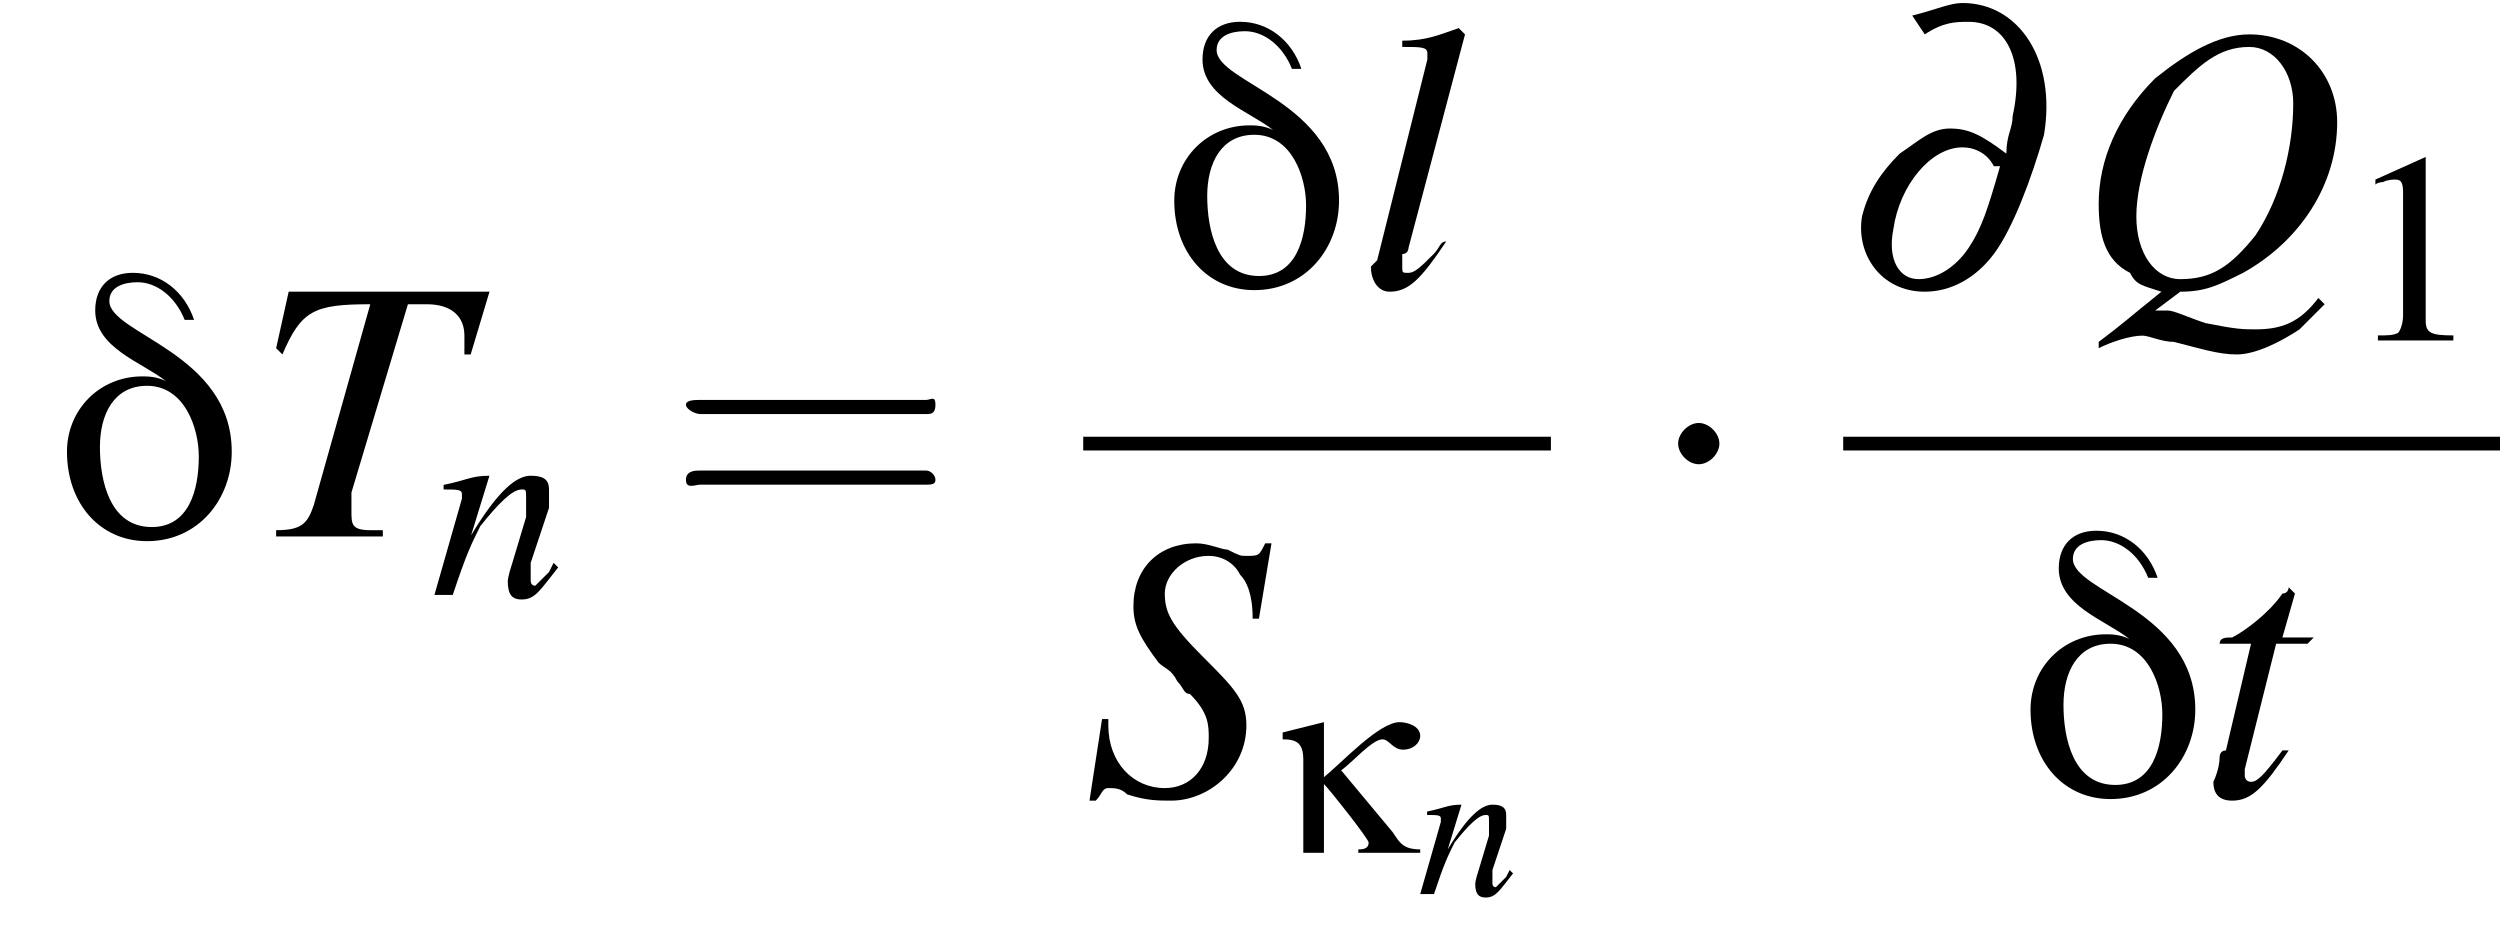
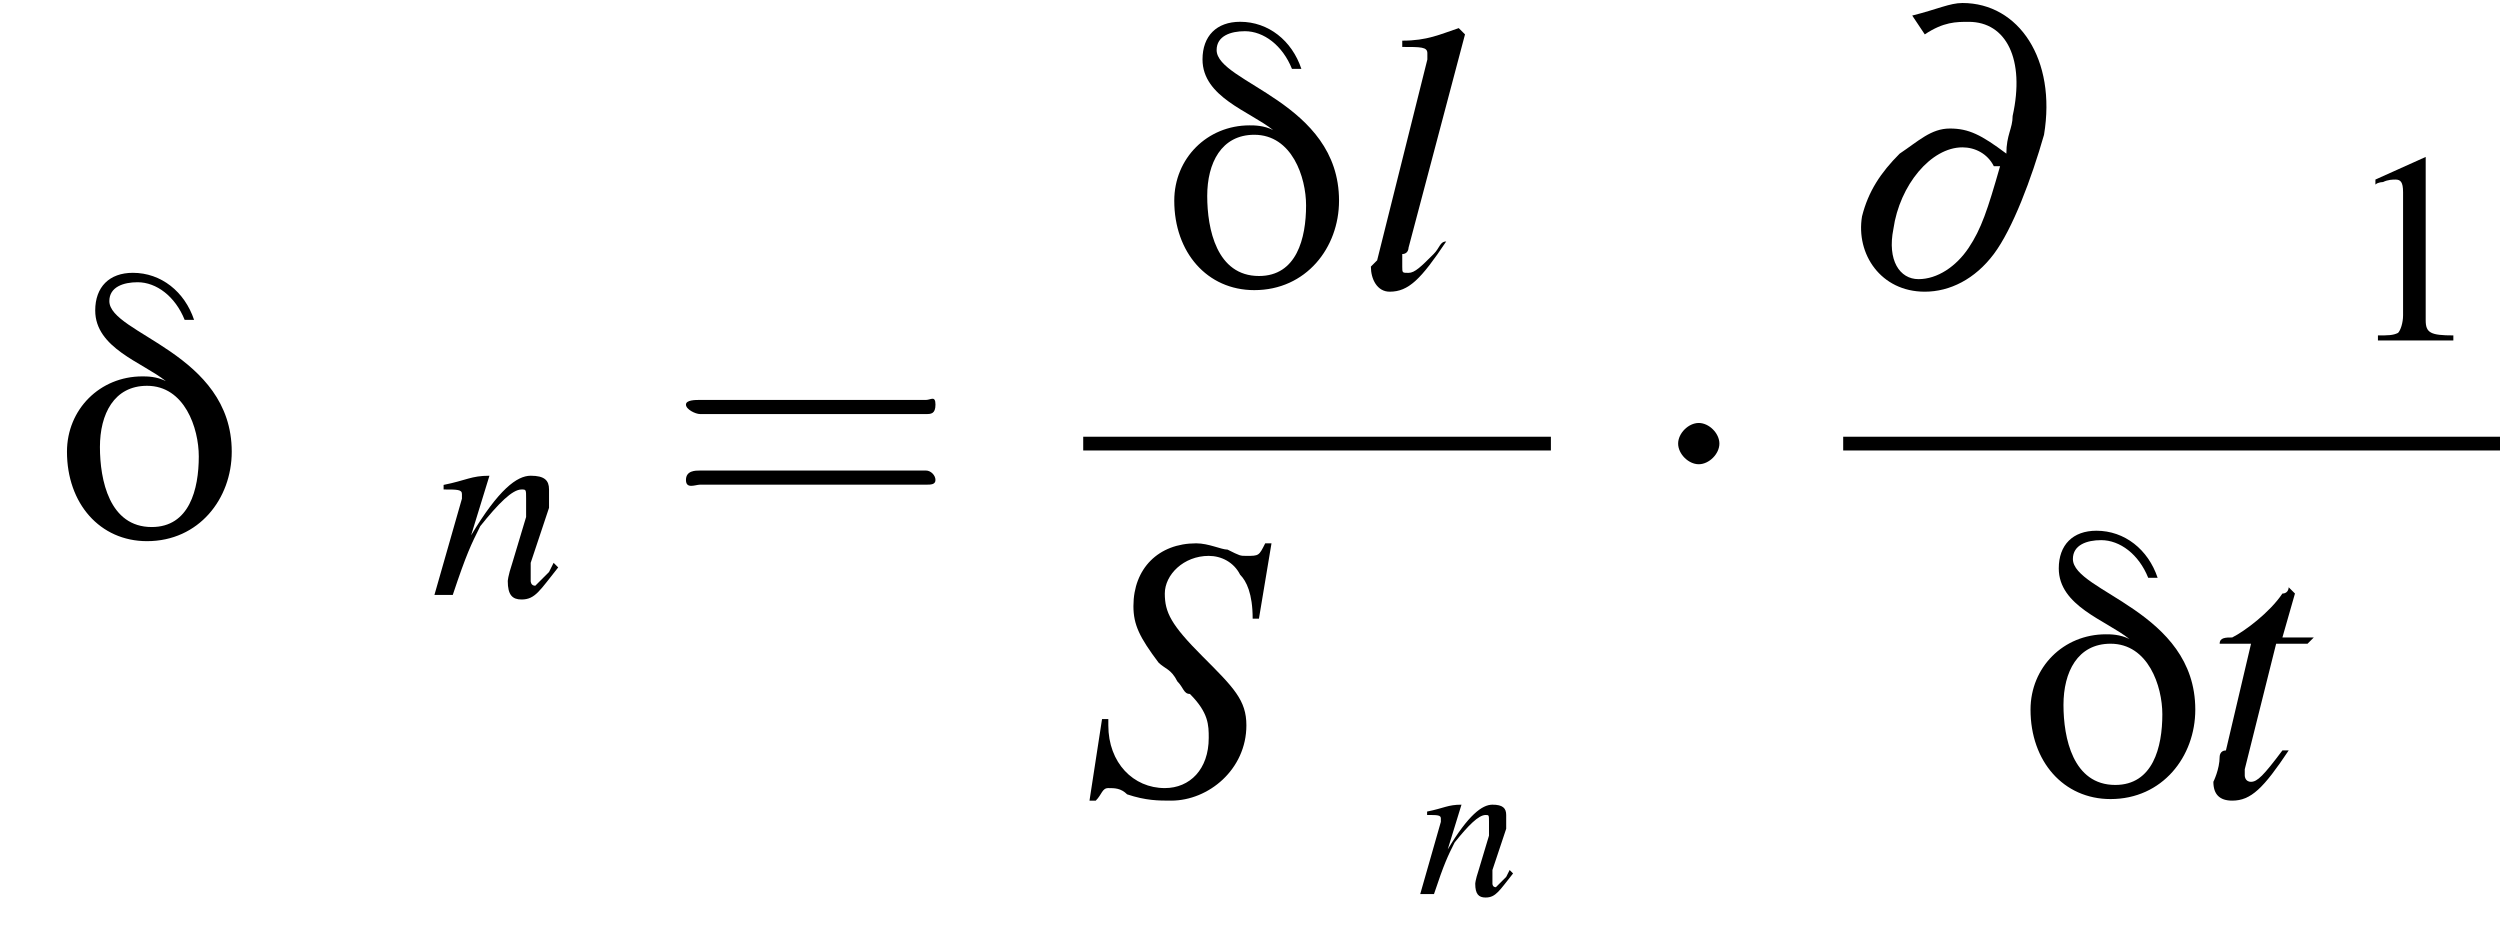
<svg xmlns="http://www.w3.org/2000/svg" xmlns:xlink="http://www.w3.org/1999/xlink" height="26.9pt" version="1.1" viewBox="199.7 69.6 72.7 26.9" width="72.7pt">
  <defs>
    <path d="M3.9 -1.8C3.9 -3.9 1.3 -4.3 1.3 -5C1.3 -5.3 1.6 -5.4 1.9 -5.4C2.3 -5.4 2.7 -5.1 2.9 -4.6H3.1C2.9 -5.2 2.4 -5.6 1.8 -5.6C1.3 -5.6 1 -5.3 1 -4.8C1 -4 2 -3.7 2.5 -3.3L2.5 -3.3C2.3 -3.4 2.1 -3.4 2 -3.4C1.1 -3.4 0.4 -2.7 0.4 -1.8C0.4 -0.7 1.1 0.1 2.1 0.1C3.2 0.1 3.9 -0.8 3.9 -1.8ZM3.2 -1.7C3.2 -1 3 -0.2 2.2 -0.2C1.3 -0.2 1.1 -1.2 1.1 -1.9C1.1 -2.6 1.4 -3.2 2.1 -3.2C2.9 -3.2 3.2 -2.3 3.2 -1.7Z" id="g0-14" />
-     <path d="M4.3 0V-0.1C3.8 -0.1 3.7 -0.3 3.5 -0.6L2 -2.4C2.3 -2.6 2.9 -3.3 3.2 -3.3C3.4 -3.3 3.5 -3 3.8 -3C4.1 -3 4.3 -3.2 4.3 -3.4C4.3 -3.7 3.9 -3.8 3.7 -3.8C3.1 -3.8 2 -2.6 1.5 -2.2V-3.8C1.1 -3.7 0.7 -3.6 0.3 -3.5V-3.3C0.7 -3.3 0.9 -3.2 0.9 -2.7V0H1.5V-2C1.7 -1.8 2.8 -0.4 2.8 -0.3C2.8 -0.1 2.6 -0.1 2.5 -0.1V0H4.3Z" id="g0-20" />
    <path d="M3.2 -7.3L1.2 -6.4V-6.2C1.3 -6.3 1.5 -6.3 1.5 -6.3C1.7 -6.4 1.9 -6.4 2 -6.4C2.2 -6.4 2.3 -6.3 2.3 -5.9V-1C2.3 -0.7 2.2 -0.4 2.1 -0.3C1.9 -0.2 1.7 -0.2 1.3 -0.2V0H4.3V-0.2C3.4 -0.2 3.2 -0.3 3.2 -0.8V-7.3L3.2 -7.3Z" id="g5-49" />
    <use id="g1-14" transform="scale(1.369)" xlink:href="#g0-14" />
    <use id="g21-49" transform="scale(0.731)" xlink:href="#g5-49" />
-     <path d="M1.7 0.1C2.1 0.1 2.3 0 2.7 -0.2C3.6 -0.7 4.2 -1.6 4.2 -2.6C4.2 -3.4 3.6 -4 2.8 -4C2.3 -4 1.8 -3.7 1.3 -3.3C0.7 -2.7 0.4 -2 0.4 -1.3C0.4 -0.8 0.5 -0.4 0.9 -0.2C1 0 1.1 0 1.4 0.1C0.9 0.5 0.8 0.6 0.4 0.9L0.4 1C0.6 0.9 0.9 0.8 1.1 0.8C1.2 0.8 1.4 0.9 1.6 0.9C2 1 2.3 1.1 2.6 1.1C2.9 1.1 3.3 0.9 3.6 0.7C3.7 0.6 3.8 0.5 4 0.3L3.9 0.2C3.6 0.6 3.3 0.7 2.9 0.7C2.7 0.7 2.6 0.7 2.1 0.6C1.8 0.5 1.6 0.4 1.5 0.4C1.5 0.4 1.5 0.4 1.5 0.4H1.3L1.7 0.1ZM2.8 -3.8C3.2 -3.8 3.5 -3.4 3.5 -2.9C3.5 -2.2 3.3 -1.4 2.9 -0.8C2.5 -0.3 2.2 -0.1 1.7 -0.1C1.3 -0.1 1 -0.5 1 -1.1C1 -1.7 1.3 -2.5 1.6 -3.1C2 -3.5 2.3 -3.8 2.8 -3.8Z" id="g10-81" />
    <path d="M2.8 -2.8L3 -4H2.9C2.8 -3.8 2.8 -3.8 2.6 -3.8C2.5 -3.8 2.5 -3.8 2.3 -3.9C2.2 -3.9 2 -4 1.8 -4C1.2 -4 0.8 -3.6 0.8 -3C0.8 -2.7 0.9 -2.5 1.2 -2.1C1.3 -2 1.4 -2 1.5 -1.8C1.6 -1.7 1.6 -1.6 1.7 -1.6C2 -1.3 2 -1.1 2 -0.9C2 -0.4 1.7 -0.1 1.3 -0.1C0.8 -0.1 0.4 -0.5 0.4 -1.1C0.4 -1.1 0.4 -1.2 0.4 -1.2L0.3 -1.2L0.1 0.1H0.2C0.3 0 0.3 -0.1 0.4 -0.1C0.5 -0.1 0.6 -0.1 0.7 0C1 0.1 1.2 0.1 1.4 0.1C2 0.1 2.6 -0.4 2.6 -1.1C2.6 -1.5 2.4 -1.7 1.9 -2.2S1.3 -2.9 1.3 -3.2C1.3 -3.5 1.6 -3.8 2 -3.8C2.2 -3.8 2.4 -3.7 2.5 -3.5C2.6 -3.4 2.7 -3.2 2.7 -2.8L2.8 -2.8Z" id="g10-83" />
-     <path d="M3.8 -3.9H0.6L0.4 -3L0.5 -2.9C0.8 -3.6 1 -3.7 1.9 -3.7L1 -0.5C0.9 -0.2 0.8 -0.1 0.4 -0.1V0H2.1V-0.1C2 -0.1 1.9 -0.1 1.9 -0.1C1.6 -0.1 1.6 -0.2 1.6 -0.4C1.6 -0.4 1.6 -0.5 1.6 -0.7L2.5 -3.7H2.8C3.2 -3.7 3.4 -3.5 3.4 -3.2C3.4 -3.1 3.4 -3 3.4 -2.9L3.5 -2.9L3.8 -3.9Z" id="g10-84" />
    <path d="M1.4 -0.7C1.3 -0.7 1.3 -0.6 1.2 -0.5C1 -0.3 0.9 -0.2 0.8 -0.2C0.7 -0.2 0.7 -0.2 0.7 -0.3C0.7 -0.3 0.7 -0.4 0.7 -0.5C0.8 -0.5 0.8 -0.6 0.8 -0.6L1.7 -4L1.6 -4.1C1.3 -4 1.1 -3.9 0.7 -3.9V-3.8C1 -3.8 1.1 -3.8 1.1 -3.7C1.1 -3.7 1.1 -3.6 1.1 -3.6L0.3 -0.4C0.3 -0.4 0.2 -0.3 0.2 -0.3C0.2 -0.1 0.3 0.1 0.5 0.1C0.8 0.1 1 -0.1 1.4 -0.7L1.4 -0.7Z" id="g10-108" />
    <path d="M2.7 -0.7L2.6 -0.5C2.4 -0.3 2.3 -0.2 2.3 -0.2C2.2 -0.2 2.2 -0.3 2.2 -0.3C2.2 -0.4 2.2 -0.4 2.2 -0.7L2.6 -1.9C2.6 -2 2.6 -2.2 2.6 -2.3C2.6 -2.5 2.5 -2.6 2.2 -2.6C1.9 -2.6 1.5 -2.3 0.9 -1.3L1.3 -2.6L1.3 -2.6C0.9 -2.6 0.8 -2.5 0.3 -2.4V-2.3C0.6 -2.3 0.7 -2.3 0.7 -2.2C0.7 -2.1 0.7 -2.1 0.7 -2.1L0.1 0H0.5C0.8 -0.9 0.9 -1.1 1.1 -1.5C1.5 -2 1.8 -2.3 2 -2.3C2.1 -2.3 2.1 -2.3 2.1 -2.1C2.1 -2.1 2.1 -1.9 2.1 -1.7L1.8 -0.7C1.7 -0.4 1.7 -0.3 1.7 -0.3C1.7 0 1.8 0.1 2 0.1C2.3 0.1 2.4 -0.1 2.8 -0.6L2.7 -0.7Z" id="g10-110" />
    <path d="M1.8 -2.5H1.3L1.5 -3.2C1.5 -3.2 1.5 -3.2 1.5 -3.2C1.5 -3.2 1.4 -3.3 1.4 -3.3C1.4 -3.3 1.4 -3.2 1.3 -3.2C1.1 -2.9 0.7 -2.6 0.5 -2.5C0.4 -2.5 0.3 -2.5 0.3 -2.4C0.3 -2.4 0.3 -2.4 0.3 -2.4H0.8L0.4 -0.7C0.3 -0.7 0.3 -0.6 0.3 -0.6C0.3 -0.4 0.2 -0.2 0.2 -0.2C0.2 0 0.3 0.1 0.5 0.1C0.8 0.1 1 -0.1 1.4 -0.7L1.3 -0.7C1 -0.3 0.9 -0.2 0.8 -0.2C0.7 -0.2 0.7 -0.3 0.7 -0.3C0.7 -0.4 0.7 -0.4 0.7 -0.4L1.2 -2.4H1.7L1.8 -2.5Z" id="g10-116" />
    <path d="M7.2 -2.5C7.3 -2.5 7.5 -2.5 7.5 -2.7S7.3 -2.9 7.2 -2.9H1.3C1.1 -2.9 0.9 -2.9 0.9 -2.7S1.1 -2.5 1.3 -2.5H7.2Z" id="g3-0" />
    <path d="M2.1 -2.7C2.1 -3 1.8 -3.3 1.5 -3.3S0.9 -3 0.9 -2.7S1.2 -2.1 1.5 -2.1S2.1 -2.4 2.1 -2.7Z" id="g3-1" />
    <path d="M1.3 -4C1.6 -4.2 1.8 -4.2 2 -4.2C2.6 -4.2 2.9 -3.6 2.7 -2.7C2.7 -2.5 2.6 -2.4 2.6 -2.1C2.2 -2.4 2 -2.5 1.7 -2.5C1.4 -2.5 1.2 -2.3 0.9 -2.1C0.6 -1.8 0.4 -1.5 0.3 -1.1C0.2 -0.5 0.6 0.1 1.3 0.1C1.7 0.1 2.1 -0.1 2.4 -0.5C2.7 -0.9 3 -1.7 3.2 -2.4C3.4 -3.6 2.8 -4.5 1.9 -4.5C1.7 -4.5 1.5 -4.4 1.1 -4.3L1.3 -4ZM2.5 -1.9C2.3 -1.2 2.2 -0.9 2 -0.6C1.8 -0.3 1.5 -0.1 1.2 -0.1C0.9 -0.1 0.7 -0.4 0.8 -0.9C0.9 -1.6 1.4 -2.2 1.9 -2.2C2.1 -2.2 2.3 -2.1 2.4 -1.9C2.5 -1.9 2.5 -1.9 2.5 -1.9Z" id="g8-182" />
    <path d="M5.5 -2.6C5.6 -2.6 5.7 -2.6 5.7 -2.8S5.6 -2.9 5.5 -2.9H0.7C0.6 -2.9 0.4 -2.9 0.4 -2.8S0.6 -2.6 0.7 -2.6H5.5ZM5.5 -1.1C5.6 -1.1 5.7 -1.1 5.7 -1.2S5.6 -1.4 5.5 -1.4H0.7C0.6 -1.4 0.4 -1.4 0.4 -1.2S0.6 -1.1 0.7 -1.1H5.5Z" id="g22-61" />
    <use id="g14-110" transform="scale(1.333)" xlink:href="#g10-110" />
    <use id="g16-182" transform="scale(1.825)" xlink:href="#g8-182" />
    <use id="g18-81" transform="scale(1.825)" xlink:href="#g10-81" />
    <use id="g18-83" transform="scale(1.825)" xlink:href="#g10-83" />
    <use id="g18-84" transform="scale(1.825)" xlink:href="#g10-84" />
    <use id="g18-108" transform="scale(1.825)" xlink:href="#g10-108" />
    <use id="g18-116" transform="scale(1.825)" xlink:href="#g10-116" />
    <use id="g26-61" transform="scale(1.369)" xlink:href="#g22-61" />
  </defs>
  <g id="page1">
    <use x="201.1" xlink:href="#g1-14" y="85.2" />
    <use x="207" xlink:href="#g18-84" y="85.2" />
    <use x="212.2" xlink:href="#g14-110" y="86.9" />
    <use x="219.1" xlink:href="#g26-61" y="85.2" />
    <use x="233.3" xlink:href="#g1-14" y="77.9" />
    <use x="239.2" xlink:href="#g18-108" y="77.9" />
    <rect height="0.4" width="13.6" x="231.2" y="82.3" />
    <use x="231.2" xlink:href="#g18-83" y="92.7" />
    <use x="236.7" xlink:href="#g0-20" y="94.4" />
    <use x="240.9" xlink:href="#g10-110" y="95.6" />
    <use x="247.6" xlink:href="#g3-1" y="85.2" />
    <use x="253.3" xlink:href="#g16-182" y="77.9" />
    <use x="260" xlink:href="#g18-81" y="77.9" />
    <use x="267.9" xlink:href="#g21-49" y="79.5" />
    <rect height="0.4" width="19.1" x="253.3" y="82.3" />
    <use x="258.2" xlink:href="#g1-14" y="92.7" />
    <use x="263.7" xlink:href="#g18-116" y="92.7" />
  </g>
</svg>